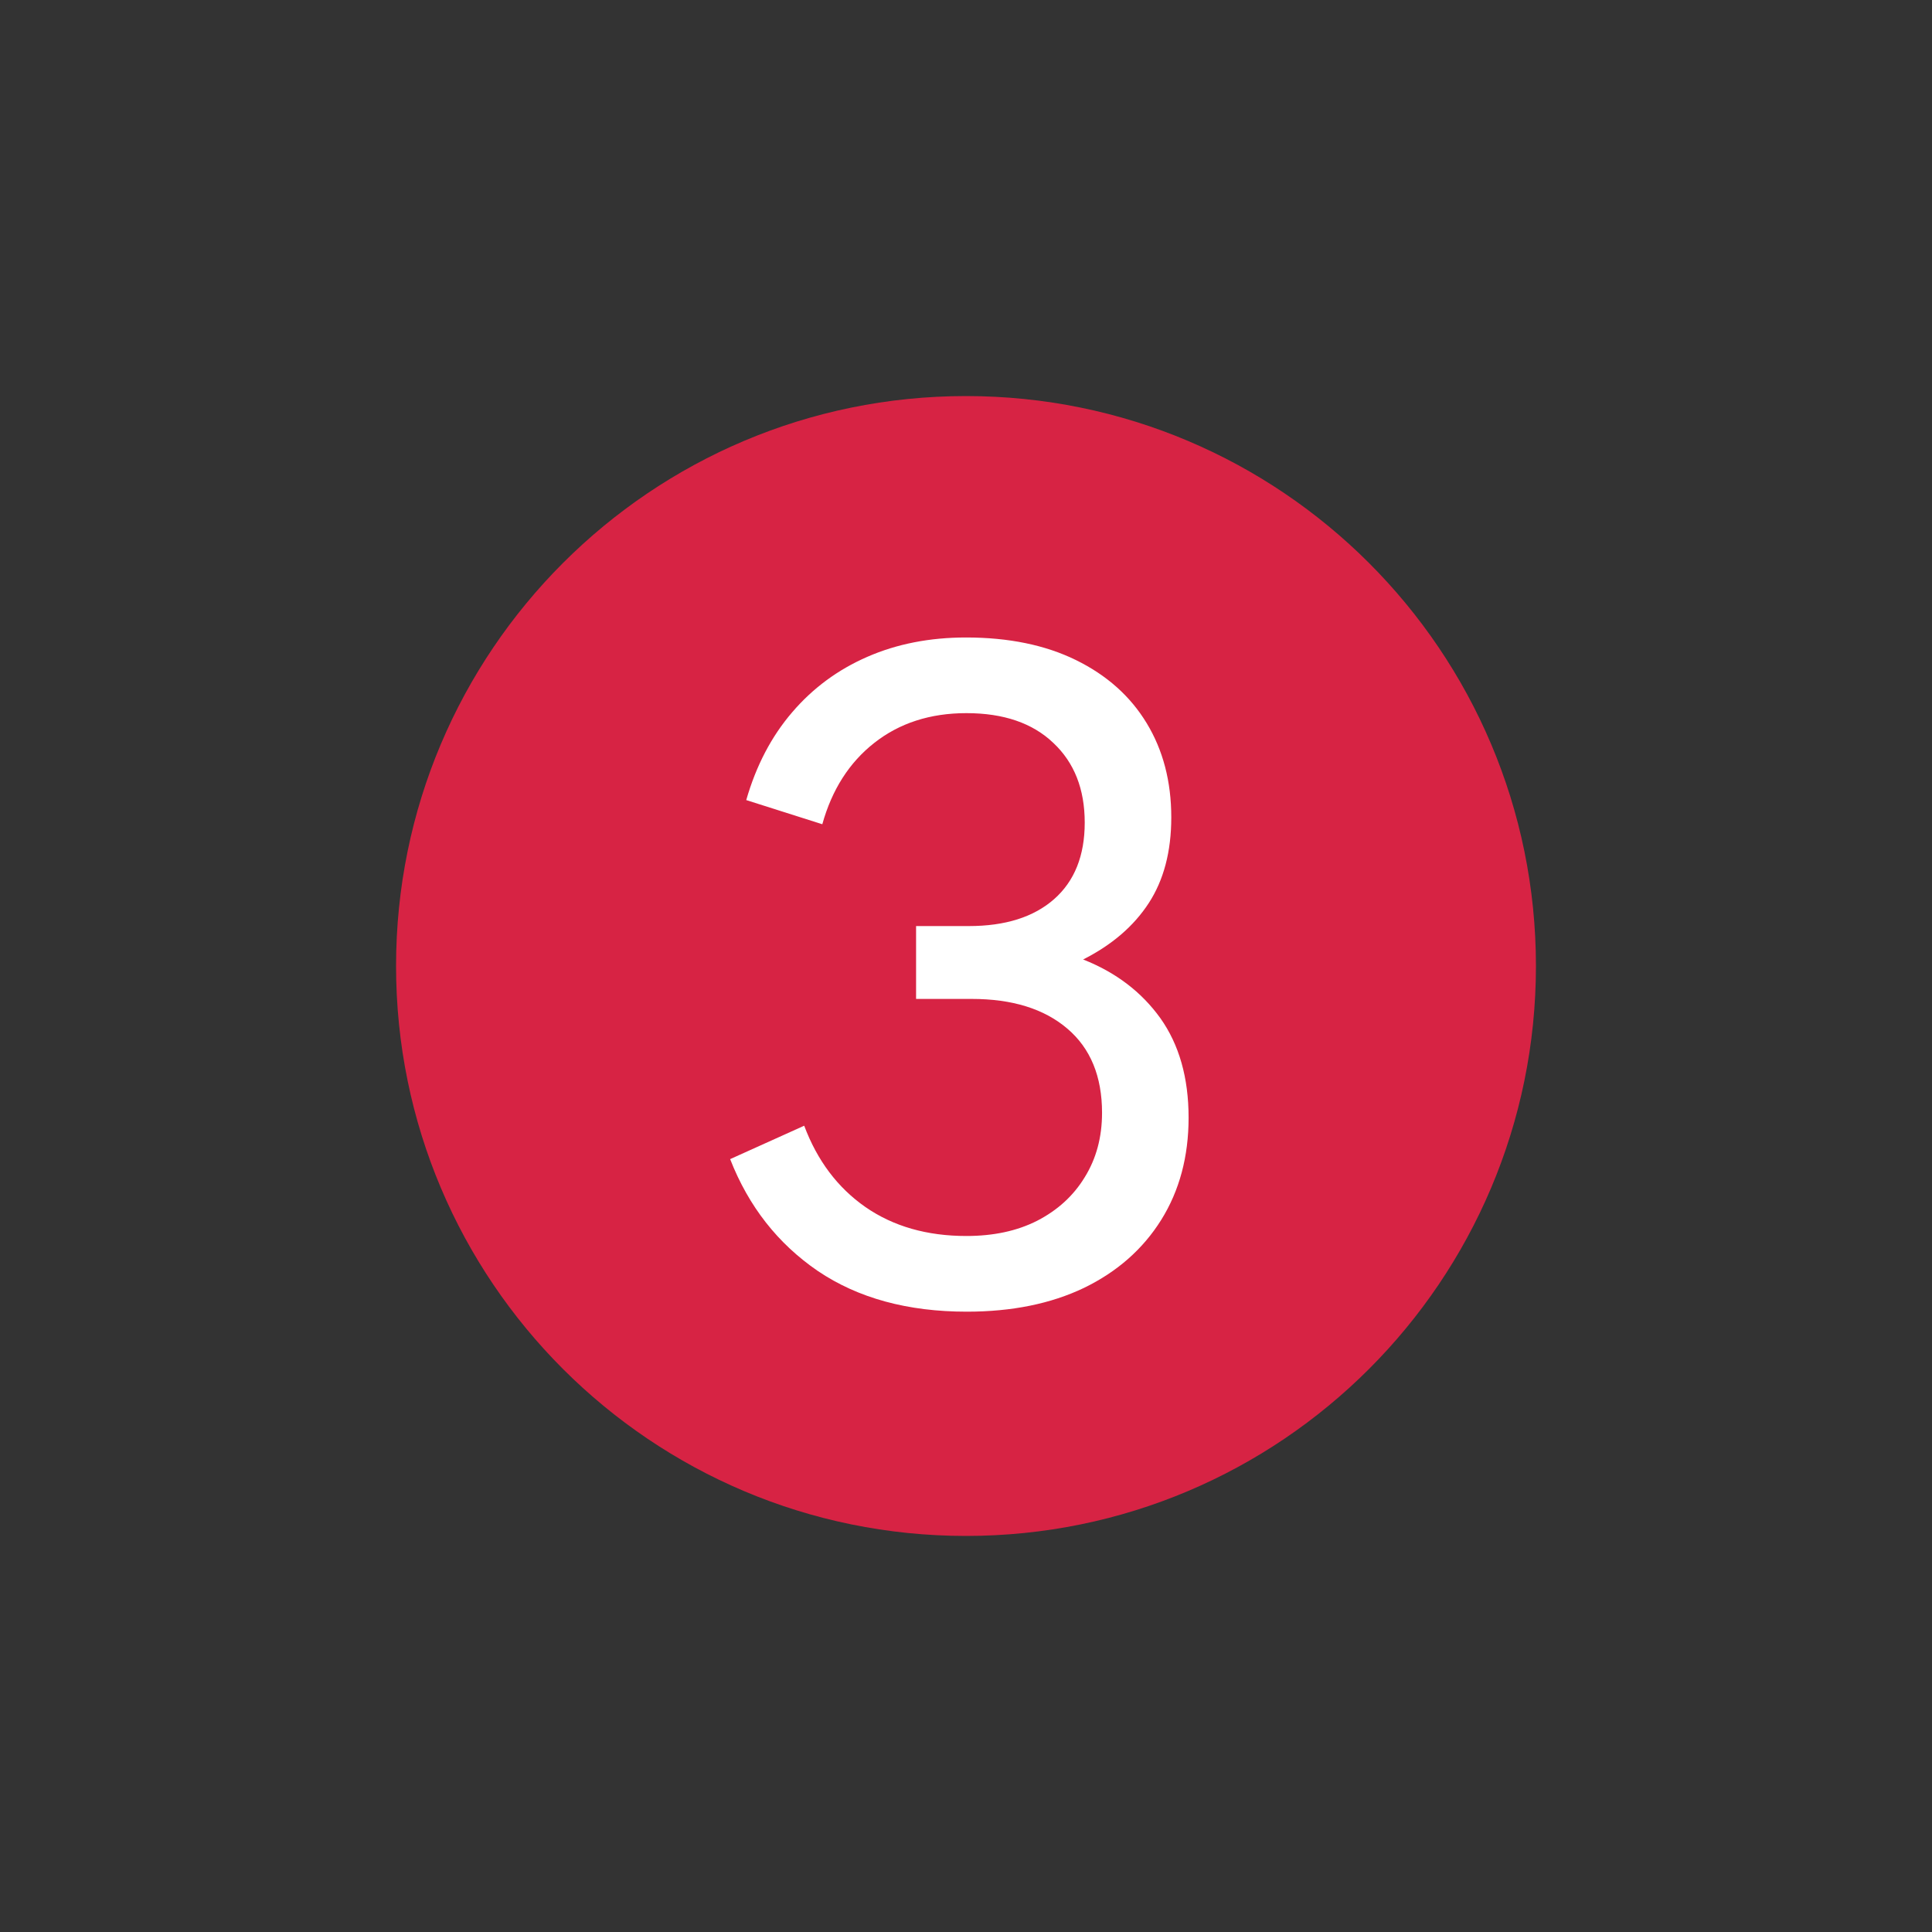
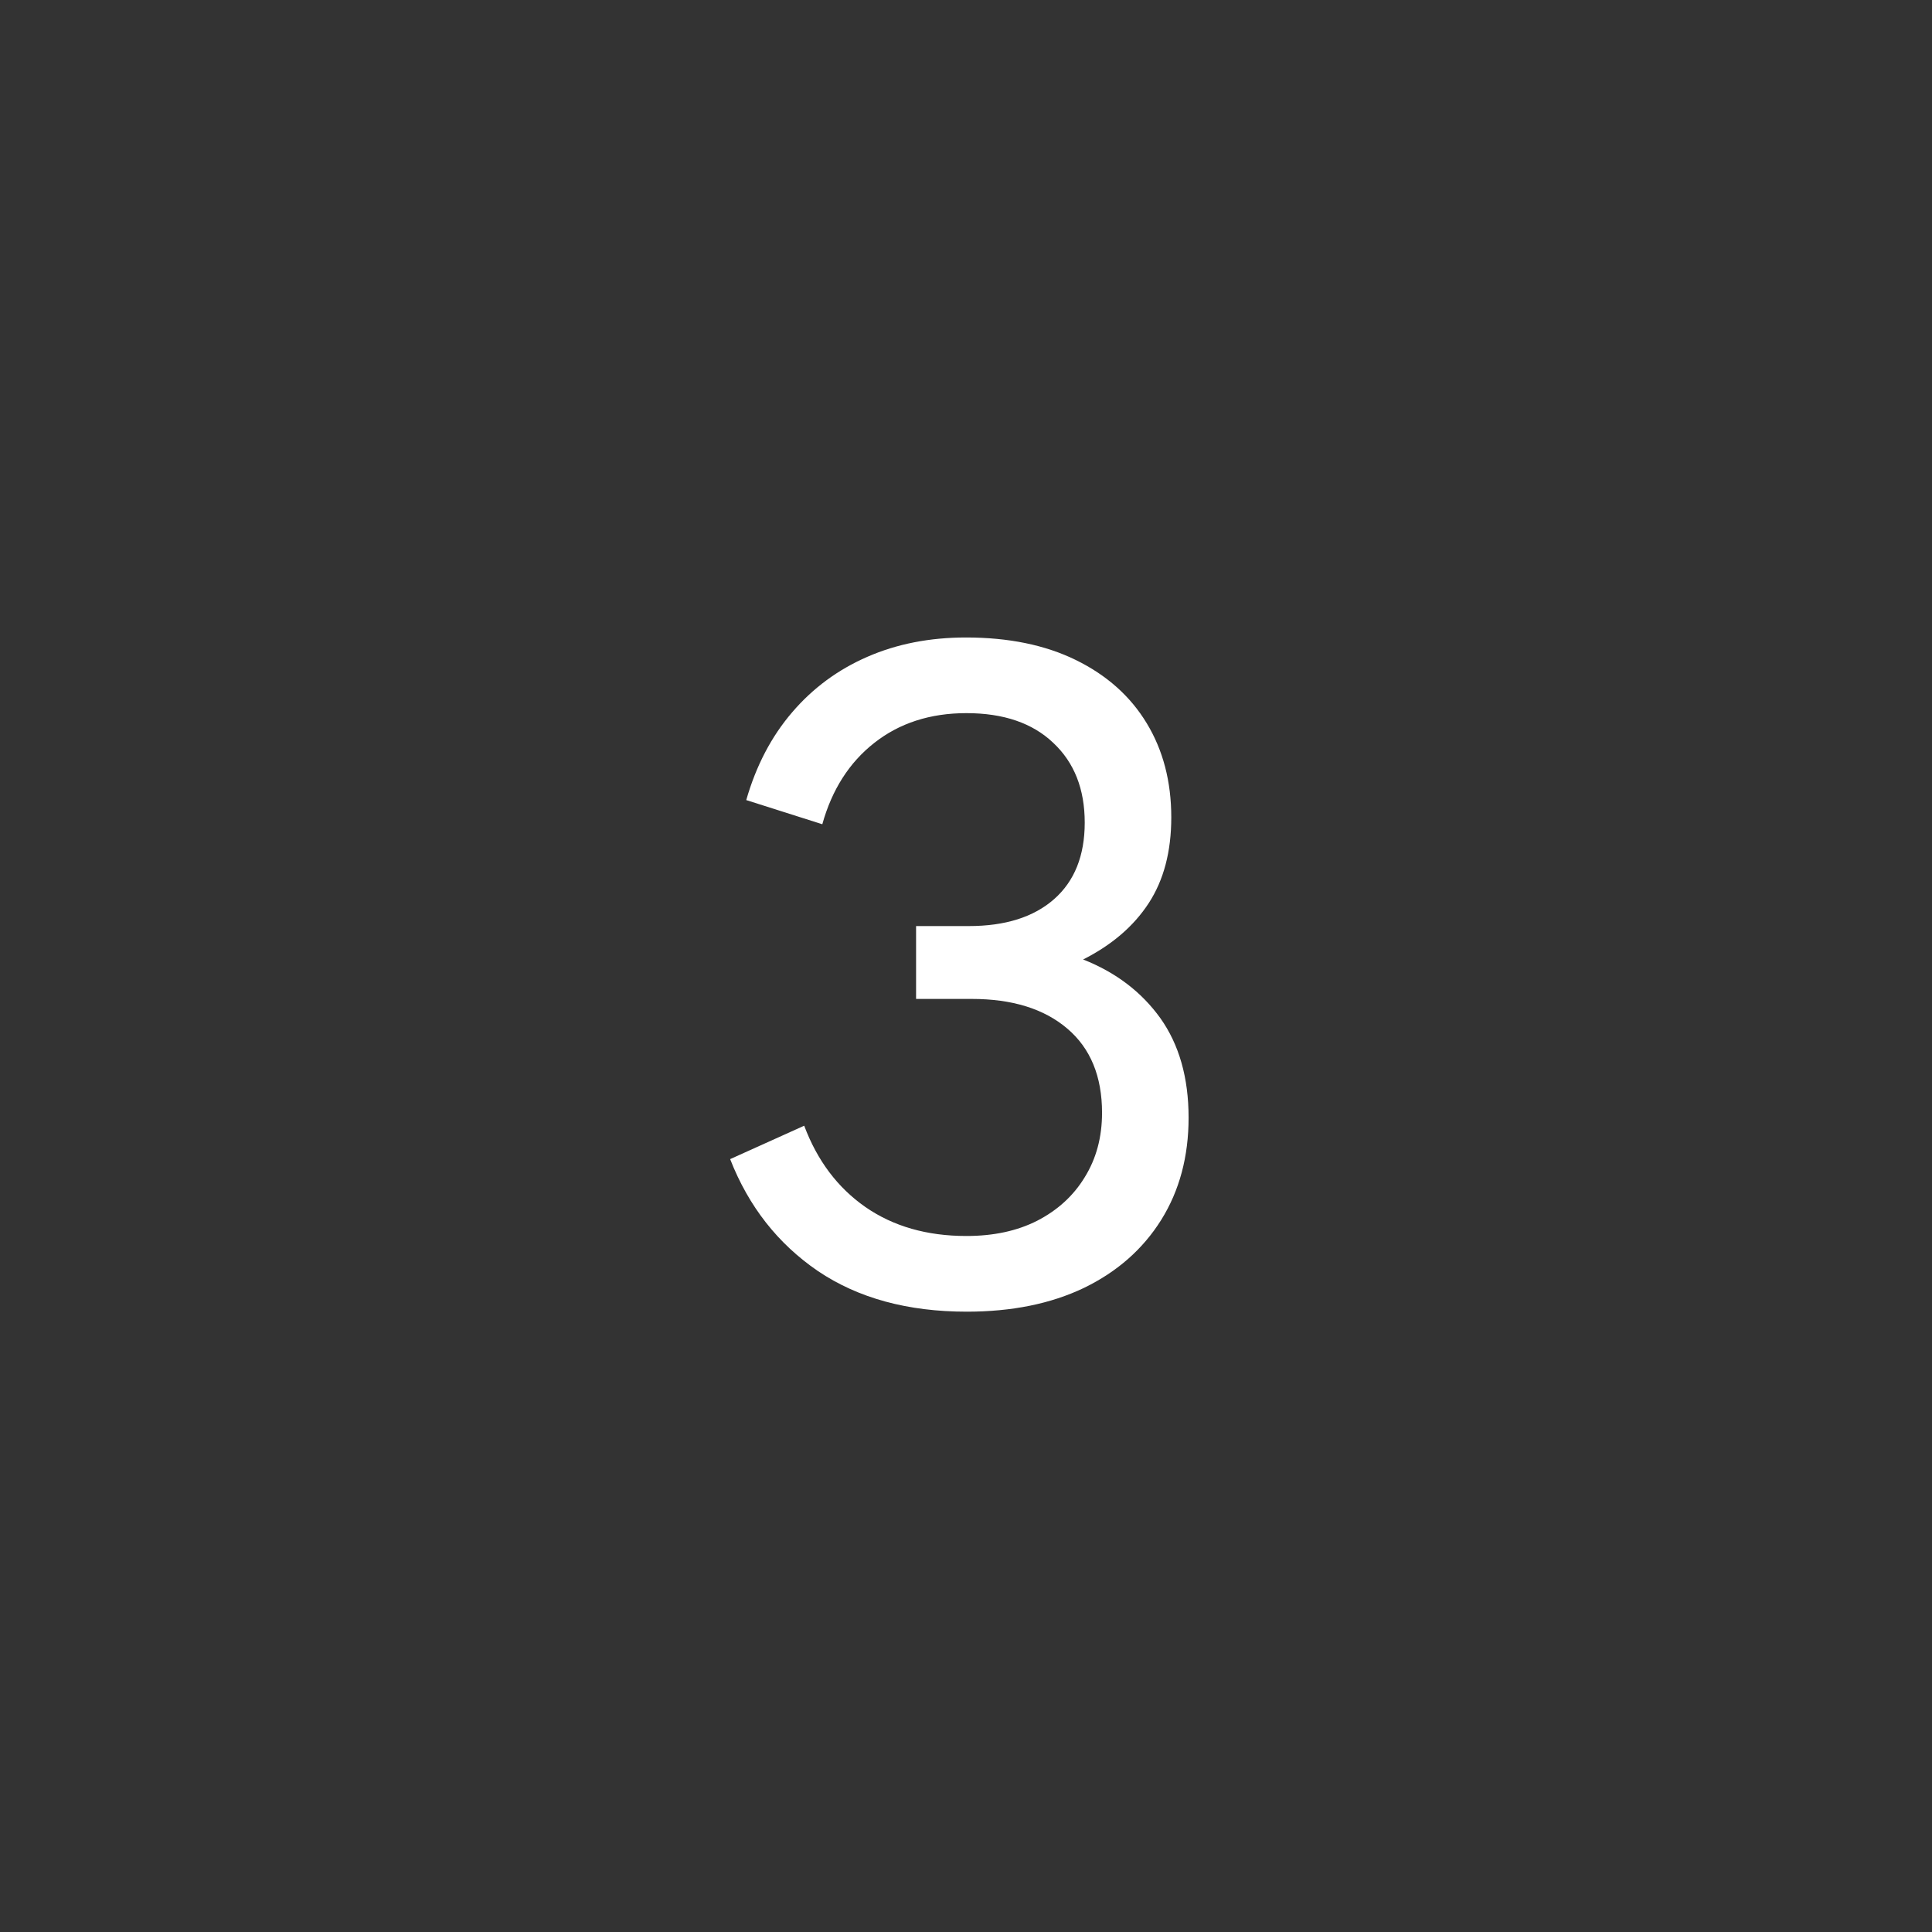
<svg xmlns="http://www.w3.org/2000/svg" width="100" zoomAndPan="magnify" viewBox="0 0 75 75" height="100" preserveAspectRatio="xMidYMid meet" version="1.2">
  <rect x="0" y="0" width="75" height="75" fill="#333333" stroke="none" />
  <defs>
    <clipPath id="c75d099aa6">
-       <path d="M 15.375 15.375 L 59.625 15.375 L 59.625 59.625 L 15.375 59.625 Z M 15.375 15.375 " />
-     </clipPath>
+       </clipPath>
    <clipPath id="9eb7af0bff">
-       <path d="M 37.5 15.375 C 25.281 15.375 15.375 25.281 15.375 37.5 C 15.375 49.719 25.281 59.625 37.5 59.625 C 49.719 59.625 59.625 49.719 59.625 37.5 C 59.625 25.281 49.719 15.375 37.5 15.375 Z M 37.5 15.375 " />
-     </clipPath>
+       </clipPath>
  </defs>
  <g id="4a9d018a26">
    <g clip-rule="nonzero" clip-path="url(#c75d099aa6)">
      <g clip-rule="nonzero" clip-path="url(#9eb7af0bff)">
-         <path style=" stroke:none;fill-rule:nonzero;fill:#d72344;fill-opacity:1;" d="M 15.375 15.375 L 59.625 15.375 L 59.625 59.625 L 15.375 59.625 Z M 15.375 15.375 " />
-       </g>
+         </g>
    </g>
    <g style="fill:#ffffff;fill-opacity:1;">
      <g transform="translate(26.953, 50.45)">
        <path style="stroke:none" d="M 15.094 -13.203 C 16.363 -12.703 17.363 -11.941 18.094 -10.922 C 18.82 -9.898 19.188 -8.613 19.188 -7.062 C 19.188 -5.551 18.832 -4.227 18.125 -3.094 C 17.414 -1.957 16.414 -1.078 15.125 -0.453 C 13.844 0.16 12.328 0.469 10.578 0.469 C 8.285 0.469 6.359 -0.055 4.797 -1.109 C 3.242 -2.172 2.109 -3.617 1.391 -5.453 L 4.266 -6.75 C 4.773 -5.395 5.566 -4.344 6.641 -3.594 C 7.723 -2.844 9.031 -2.469 10.562 -2.469 C 11.613 -2.469 12.531 -2.664 13.312 -3.062 C 14.102 -3.469 14.719 -4.031 15.156 -4.75 C 15.602 -5.469 15.828 -6.301 15.828 -7.25 C 15.828 -8.664 15.379 -9.754 14.484 -10.516 C 13.586 -11.285 12.348 -11.672 10.766 -11.672 L 8.609 -11.672 L 8.609 -14.5 L 10.656 -14.5 C 12.07 -14.5 13.176 -14.848 13.969 -15.547 C 14.758 -16.242 15.156 -17.234 15.156 -18.516 C 15.156 -19.816 14.75 -20.848 13.938 -21.609 C 13.133 -22.379 12.008 -22.766 10.562 -22.766 C 9.156 -22.766 7.961 -22.379 6.984 -21.609 C 6.016 -20.848 5.344 -19.797 4.969 -18.453 L 2.016 -19.391 C 2.398 -20.723 2.992 -21.859 3.797 -22.797 C 4.598 -23.734 5.57 -24.453 6.719 -24.953 C 7.863 -25.453 9.141 -25.703 10.547 -25.703 C 12.203 -25.703 13.625 -25.41 14.812 -24.828 C 16.008 -24.242 16.926 -23.426 17.562 -22.375 C 18.195 -21.332 18.516 -20.113 18.516 -18.719 C 18.516 -17.395 18.223 -16.285 17.641 -15.391 C 17.055 -14.492 16.207 -13.766 15.094 -13.203 Z M 15.094 -13.203 " />
      </g>
    </g>
  </g>
</svg>